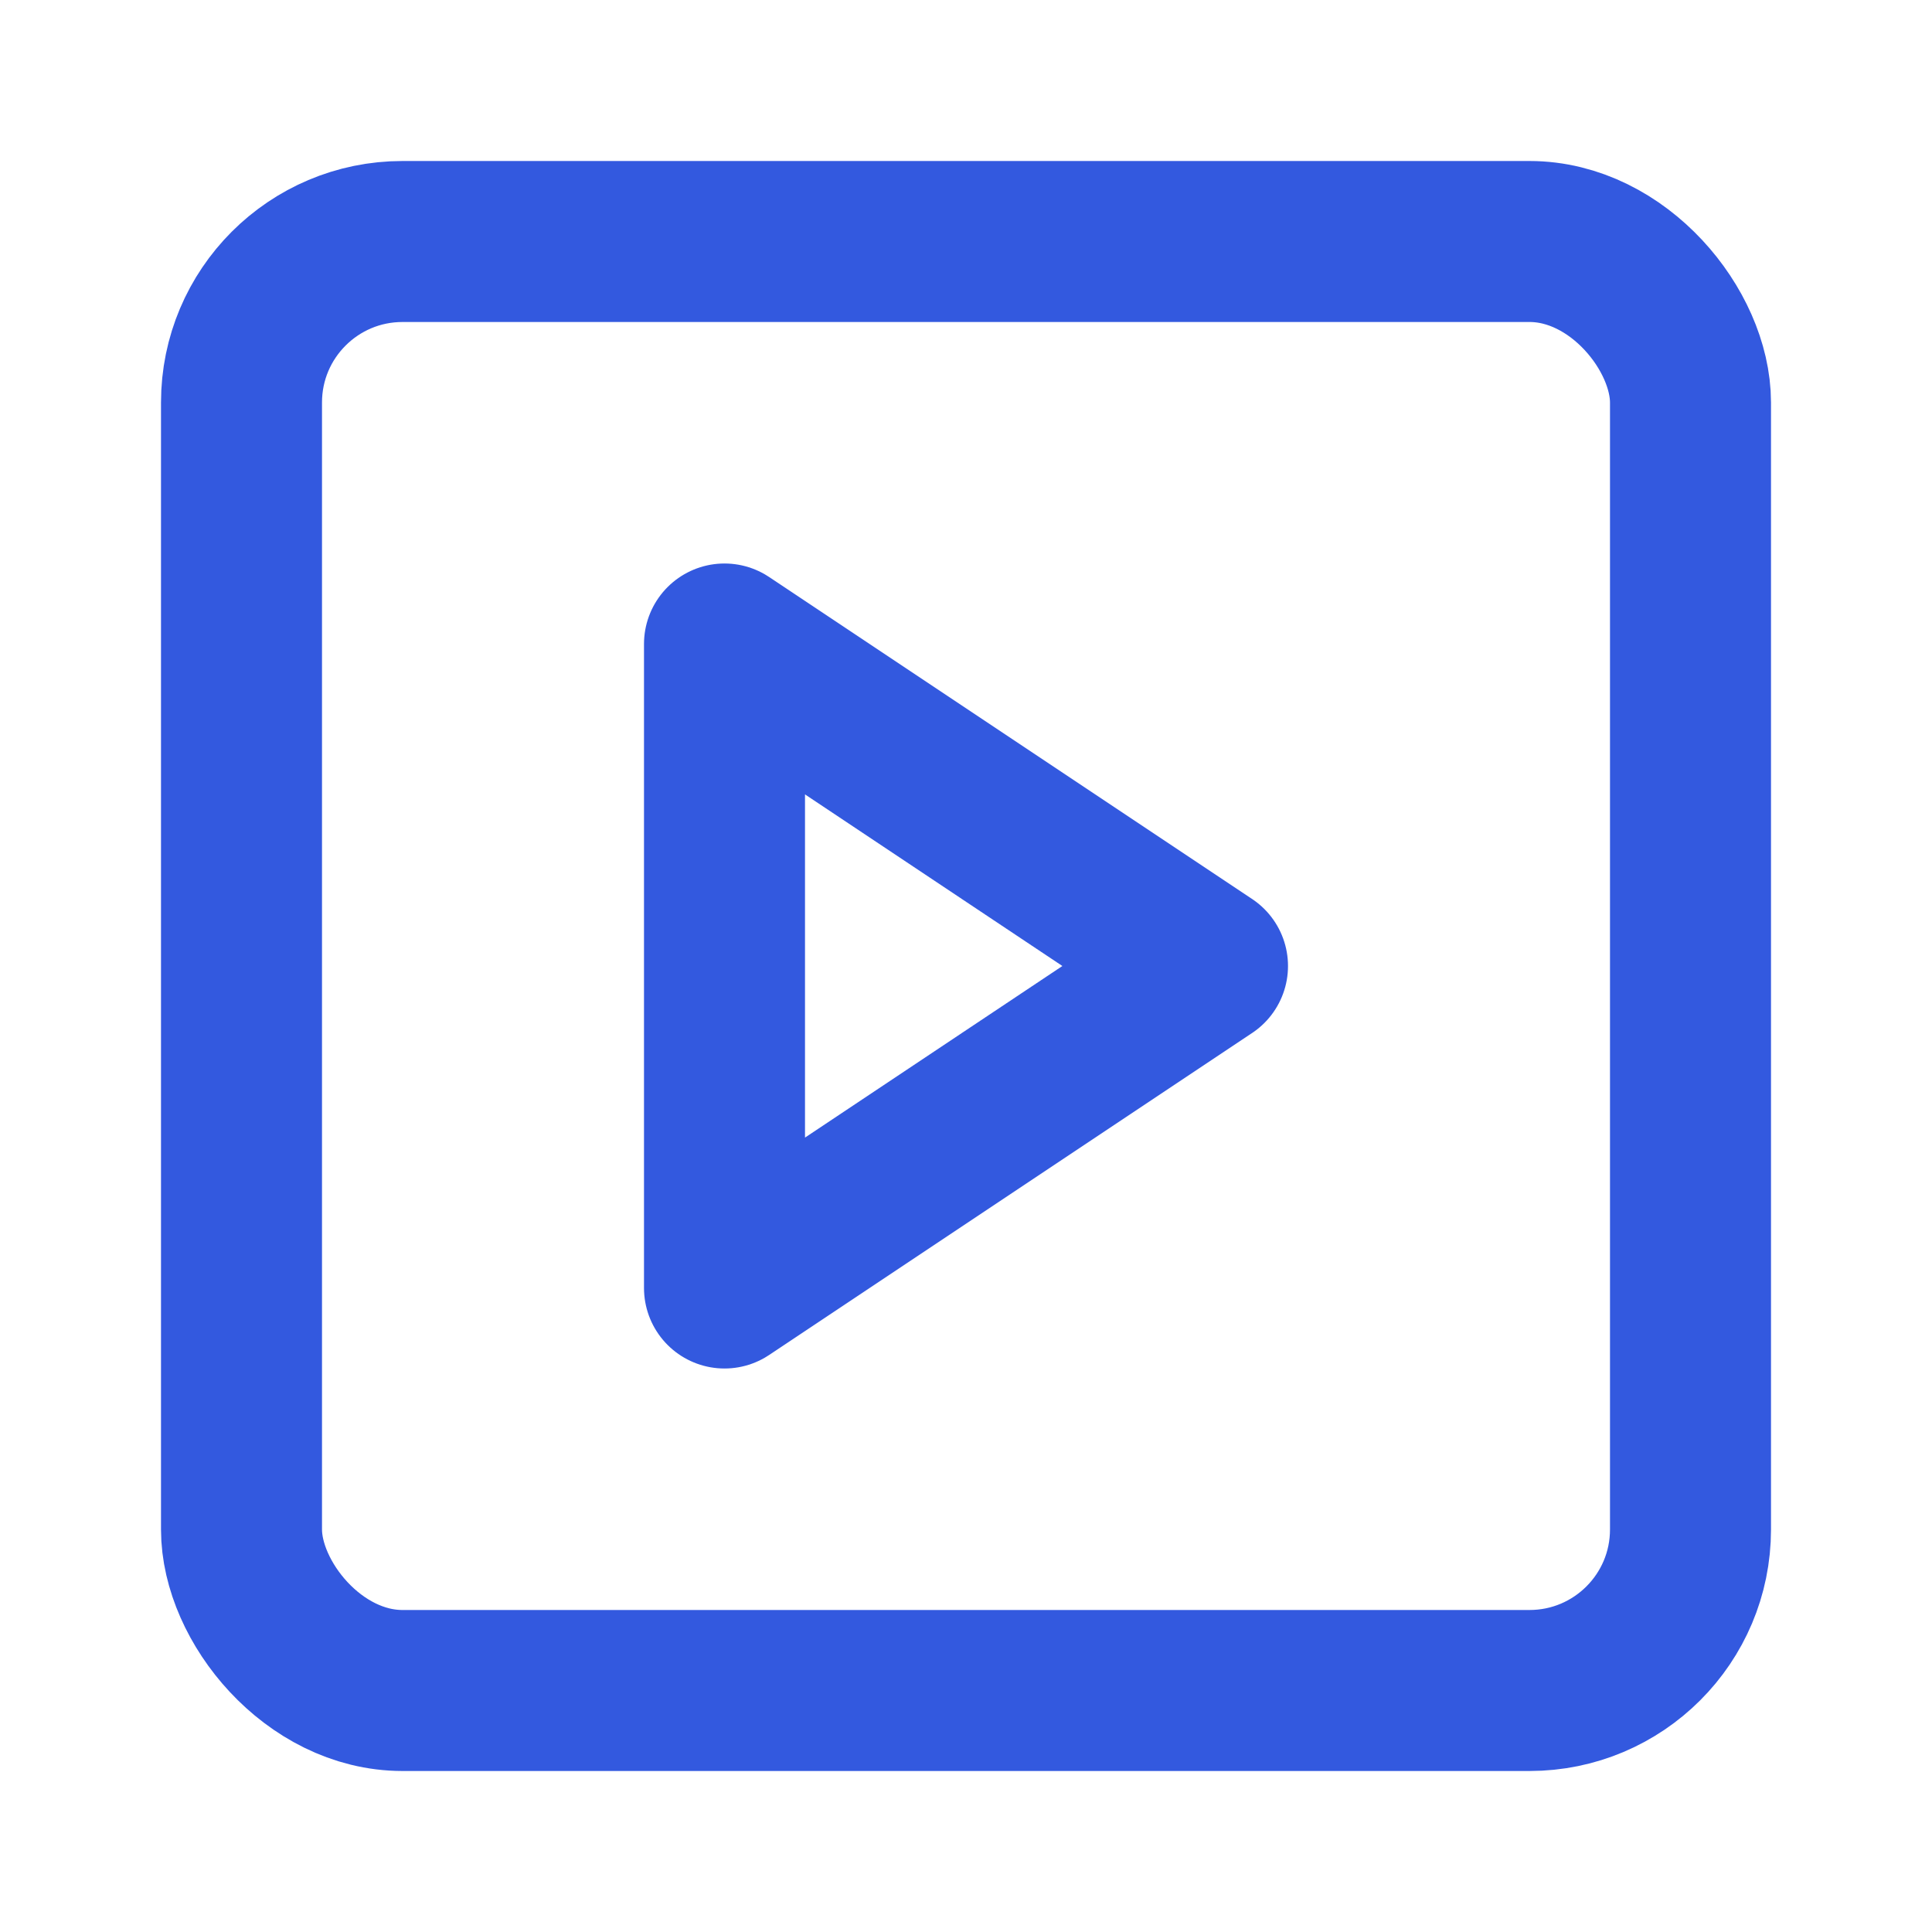
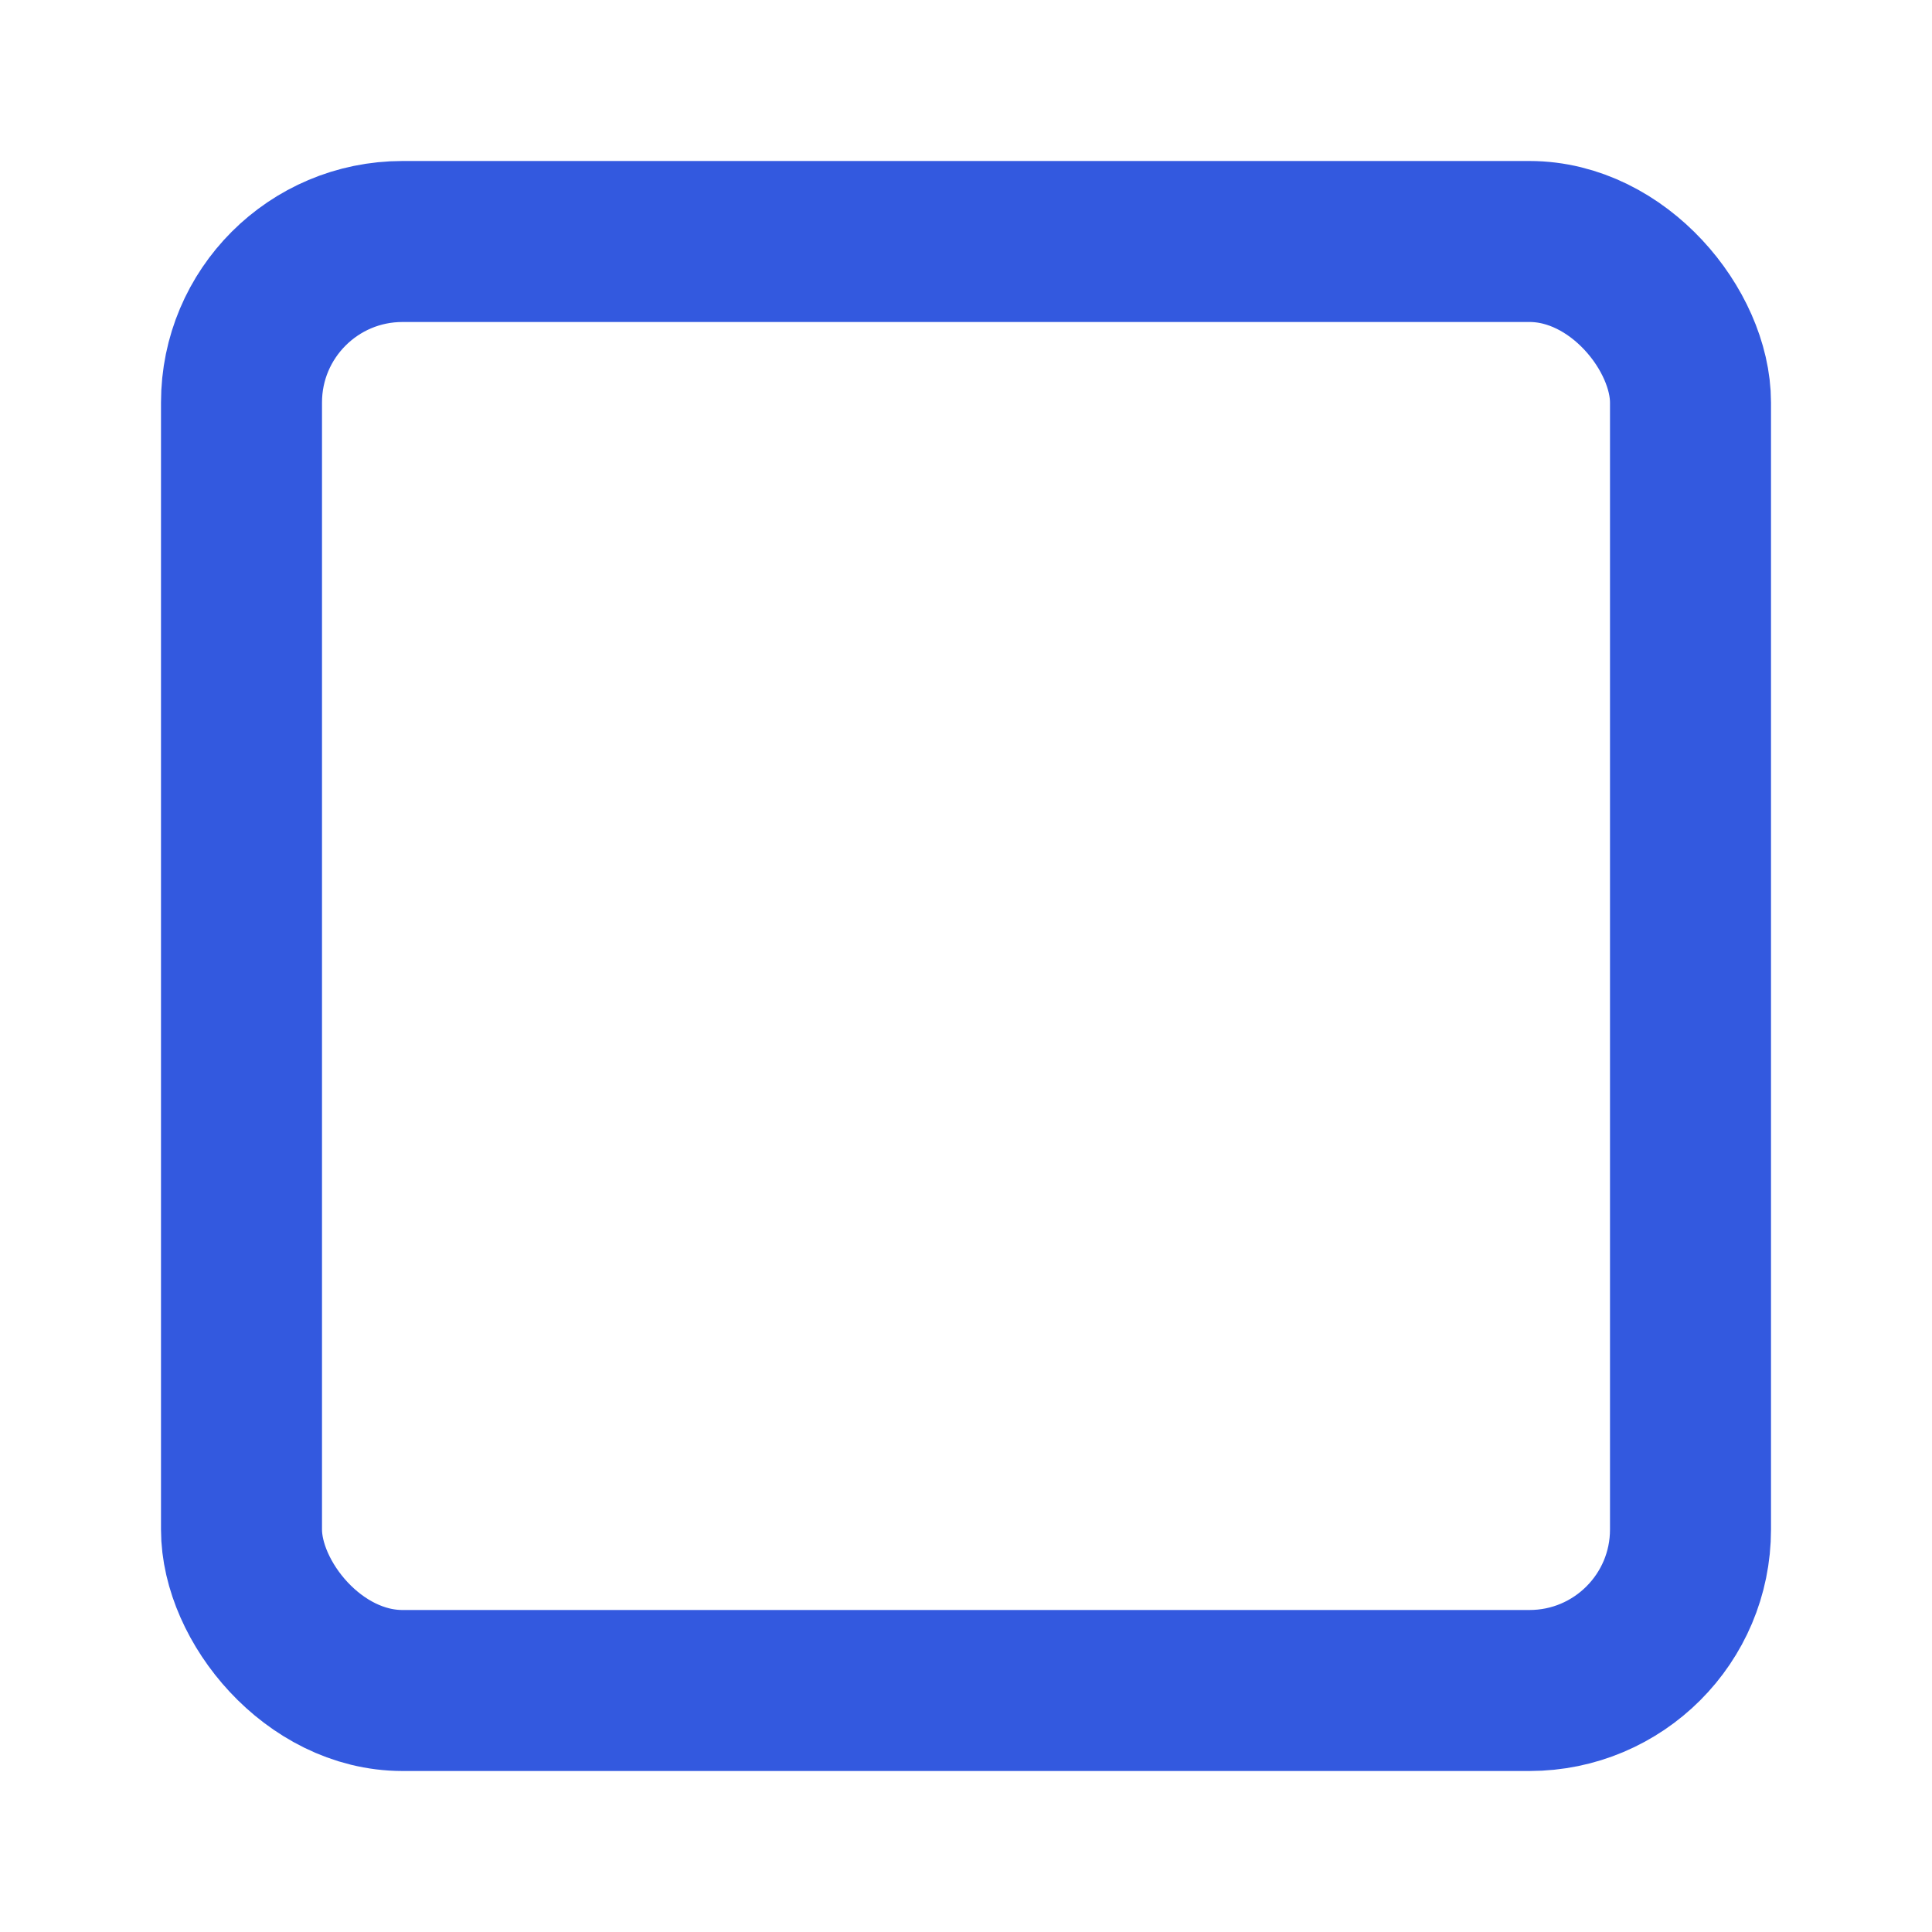
<svg xmlns="http://www.w3.org/2000/svg" width="24" height="24" viewBox="0 0 24 24" fill="none" stroke="#3359df" stroke-width="2" stroke-linecap="round" stroke-linejoin="round" class="lucide lucide-square-play-icon lucide-square-play">
  <rect width="18" height="18" x="3" y="3" rx="2" />
-   <path d="m9 8 6 4-6 4Z" />
</svg>